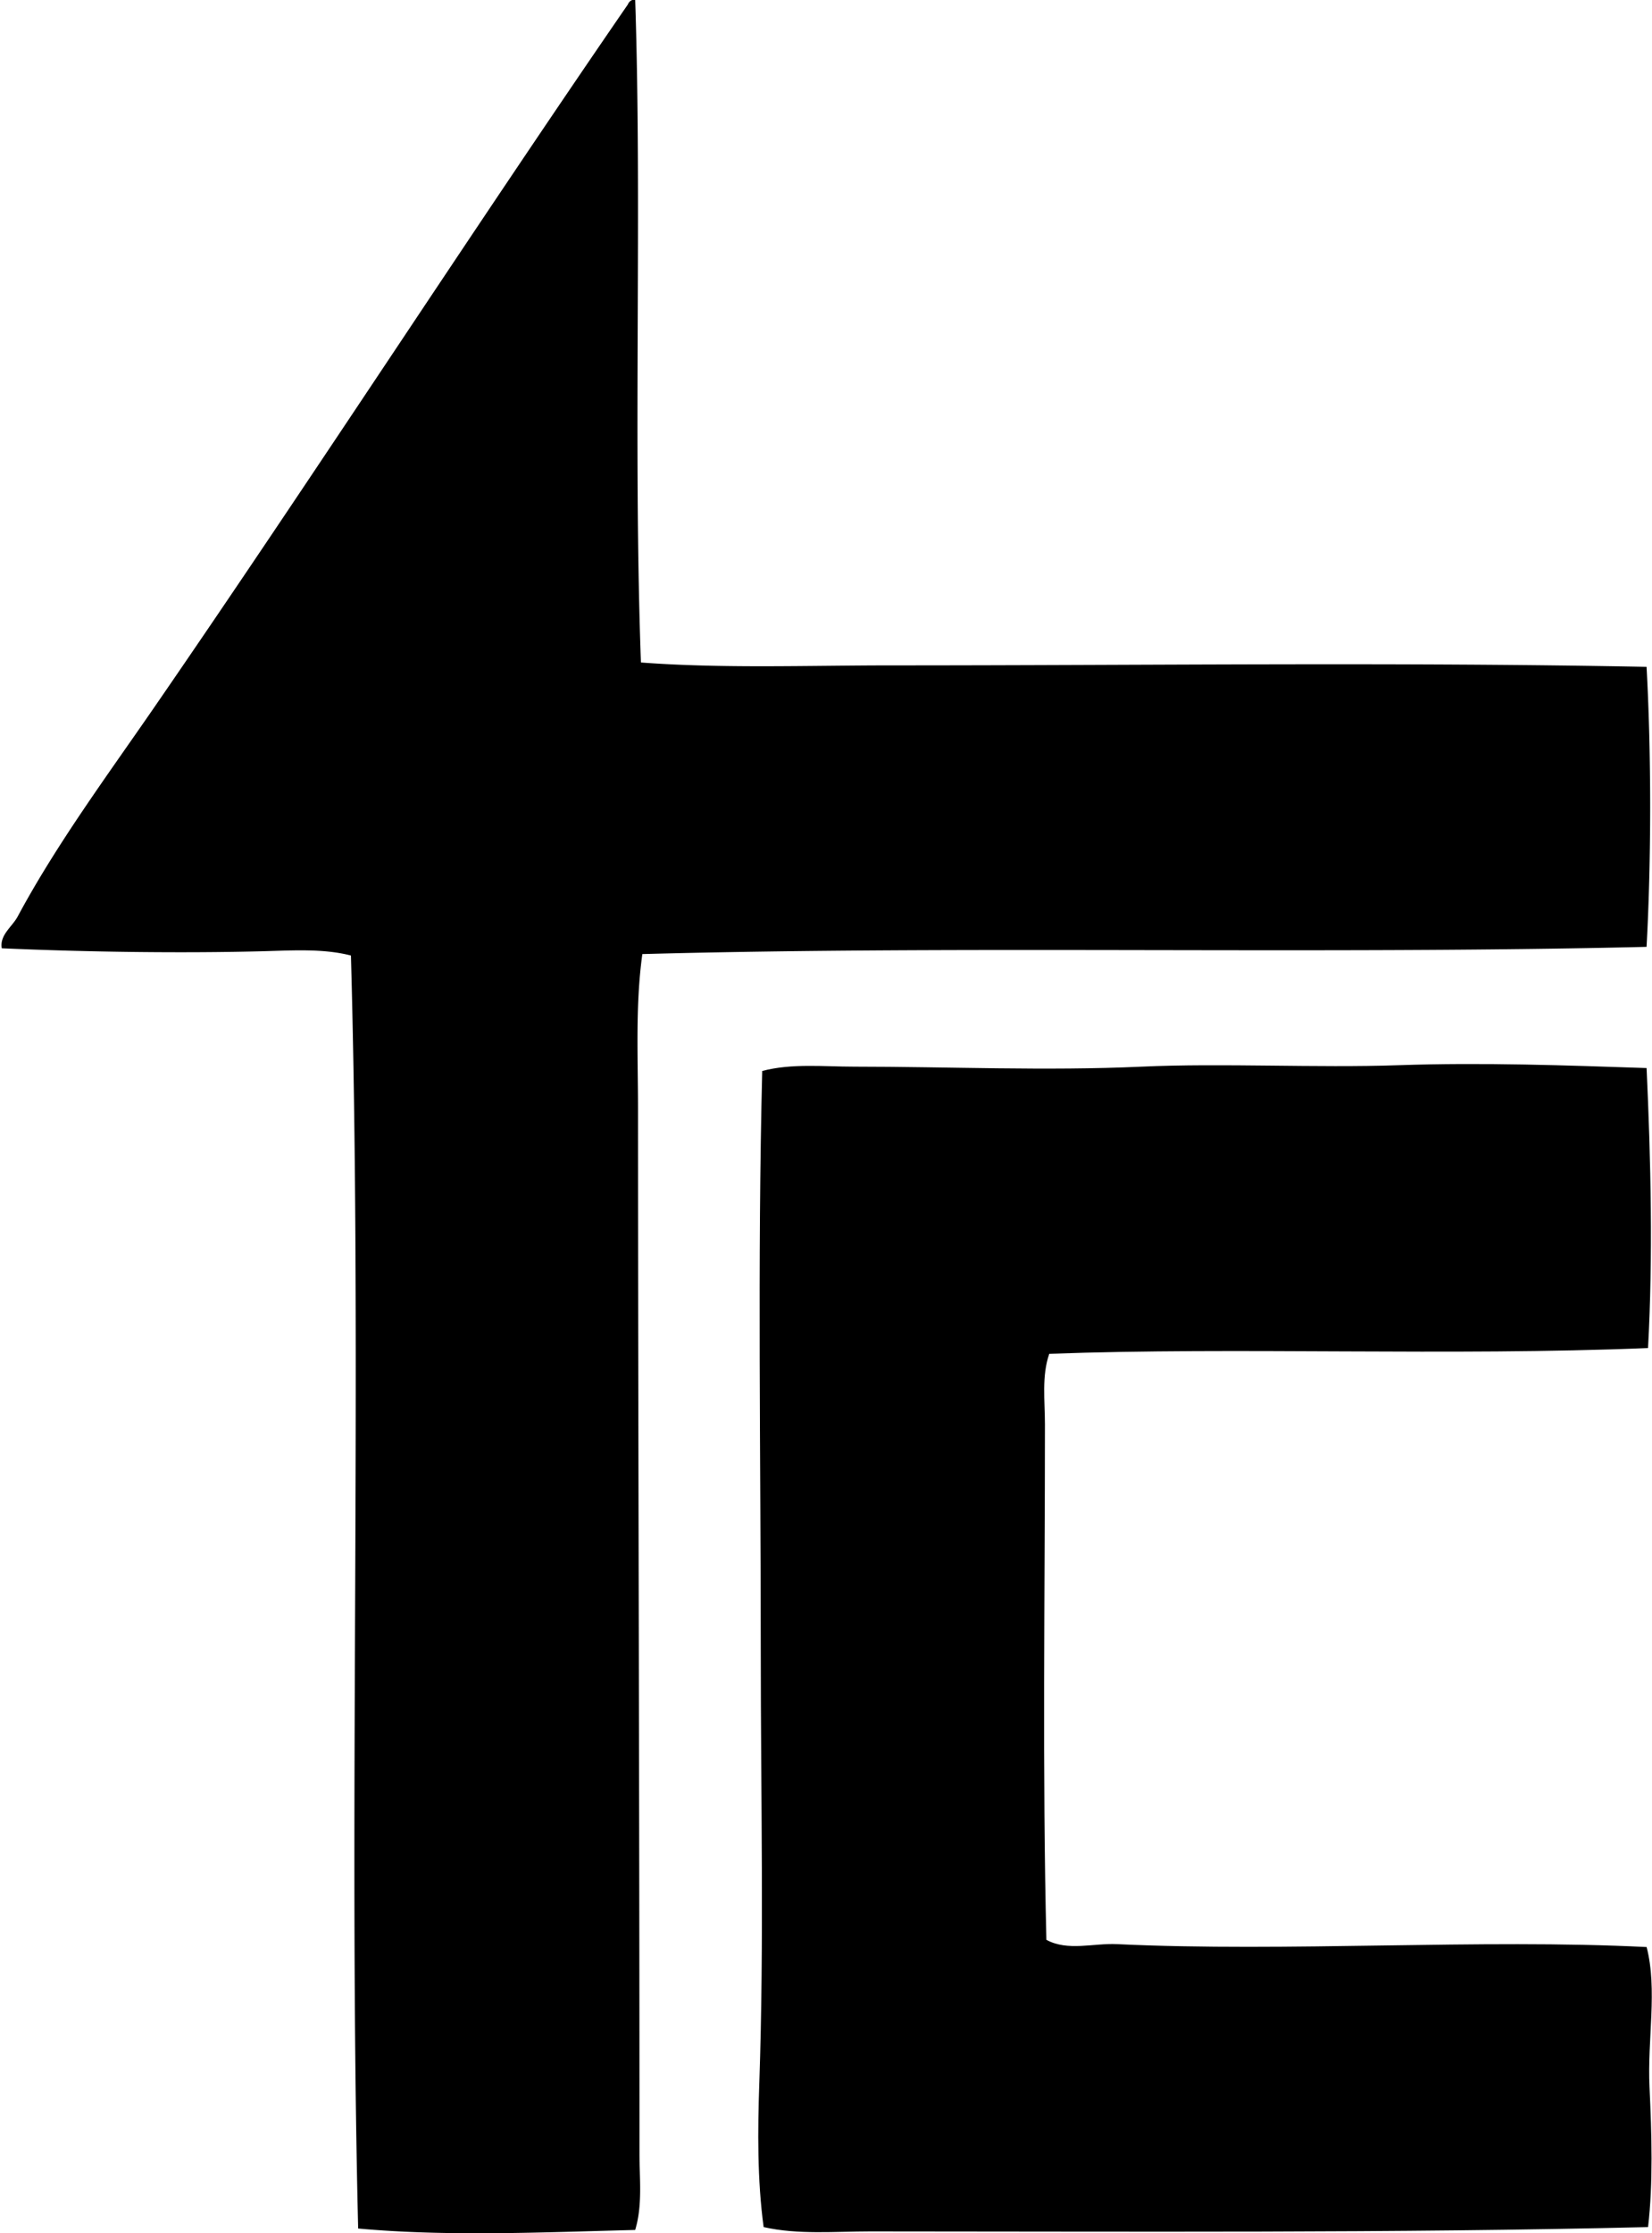
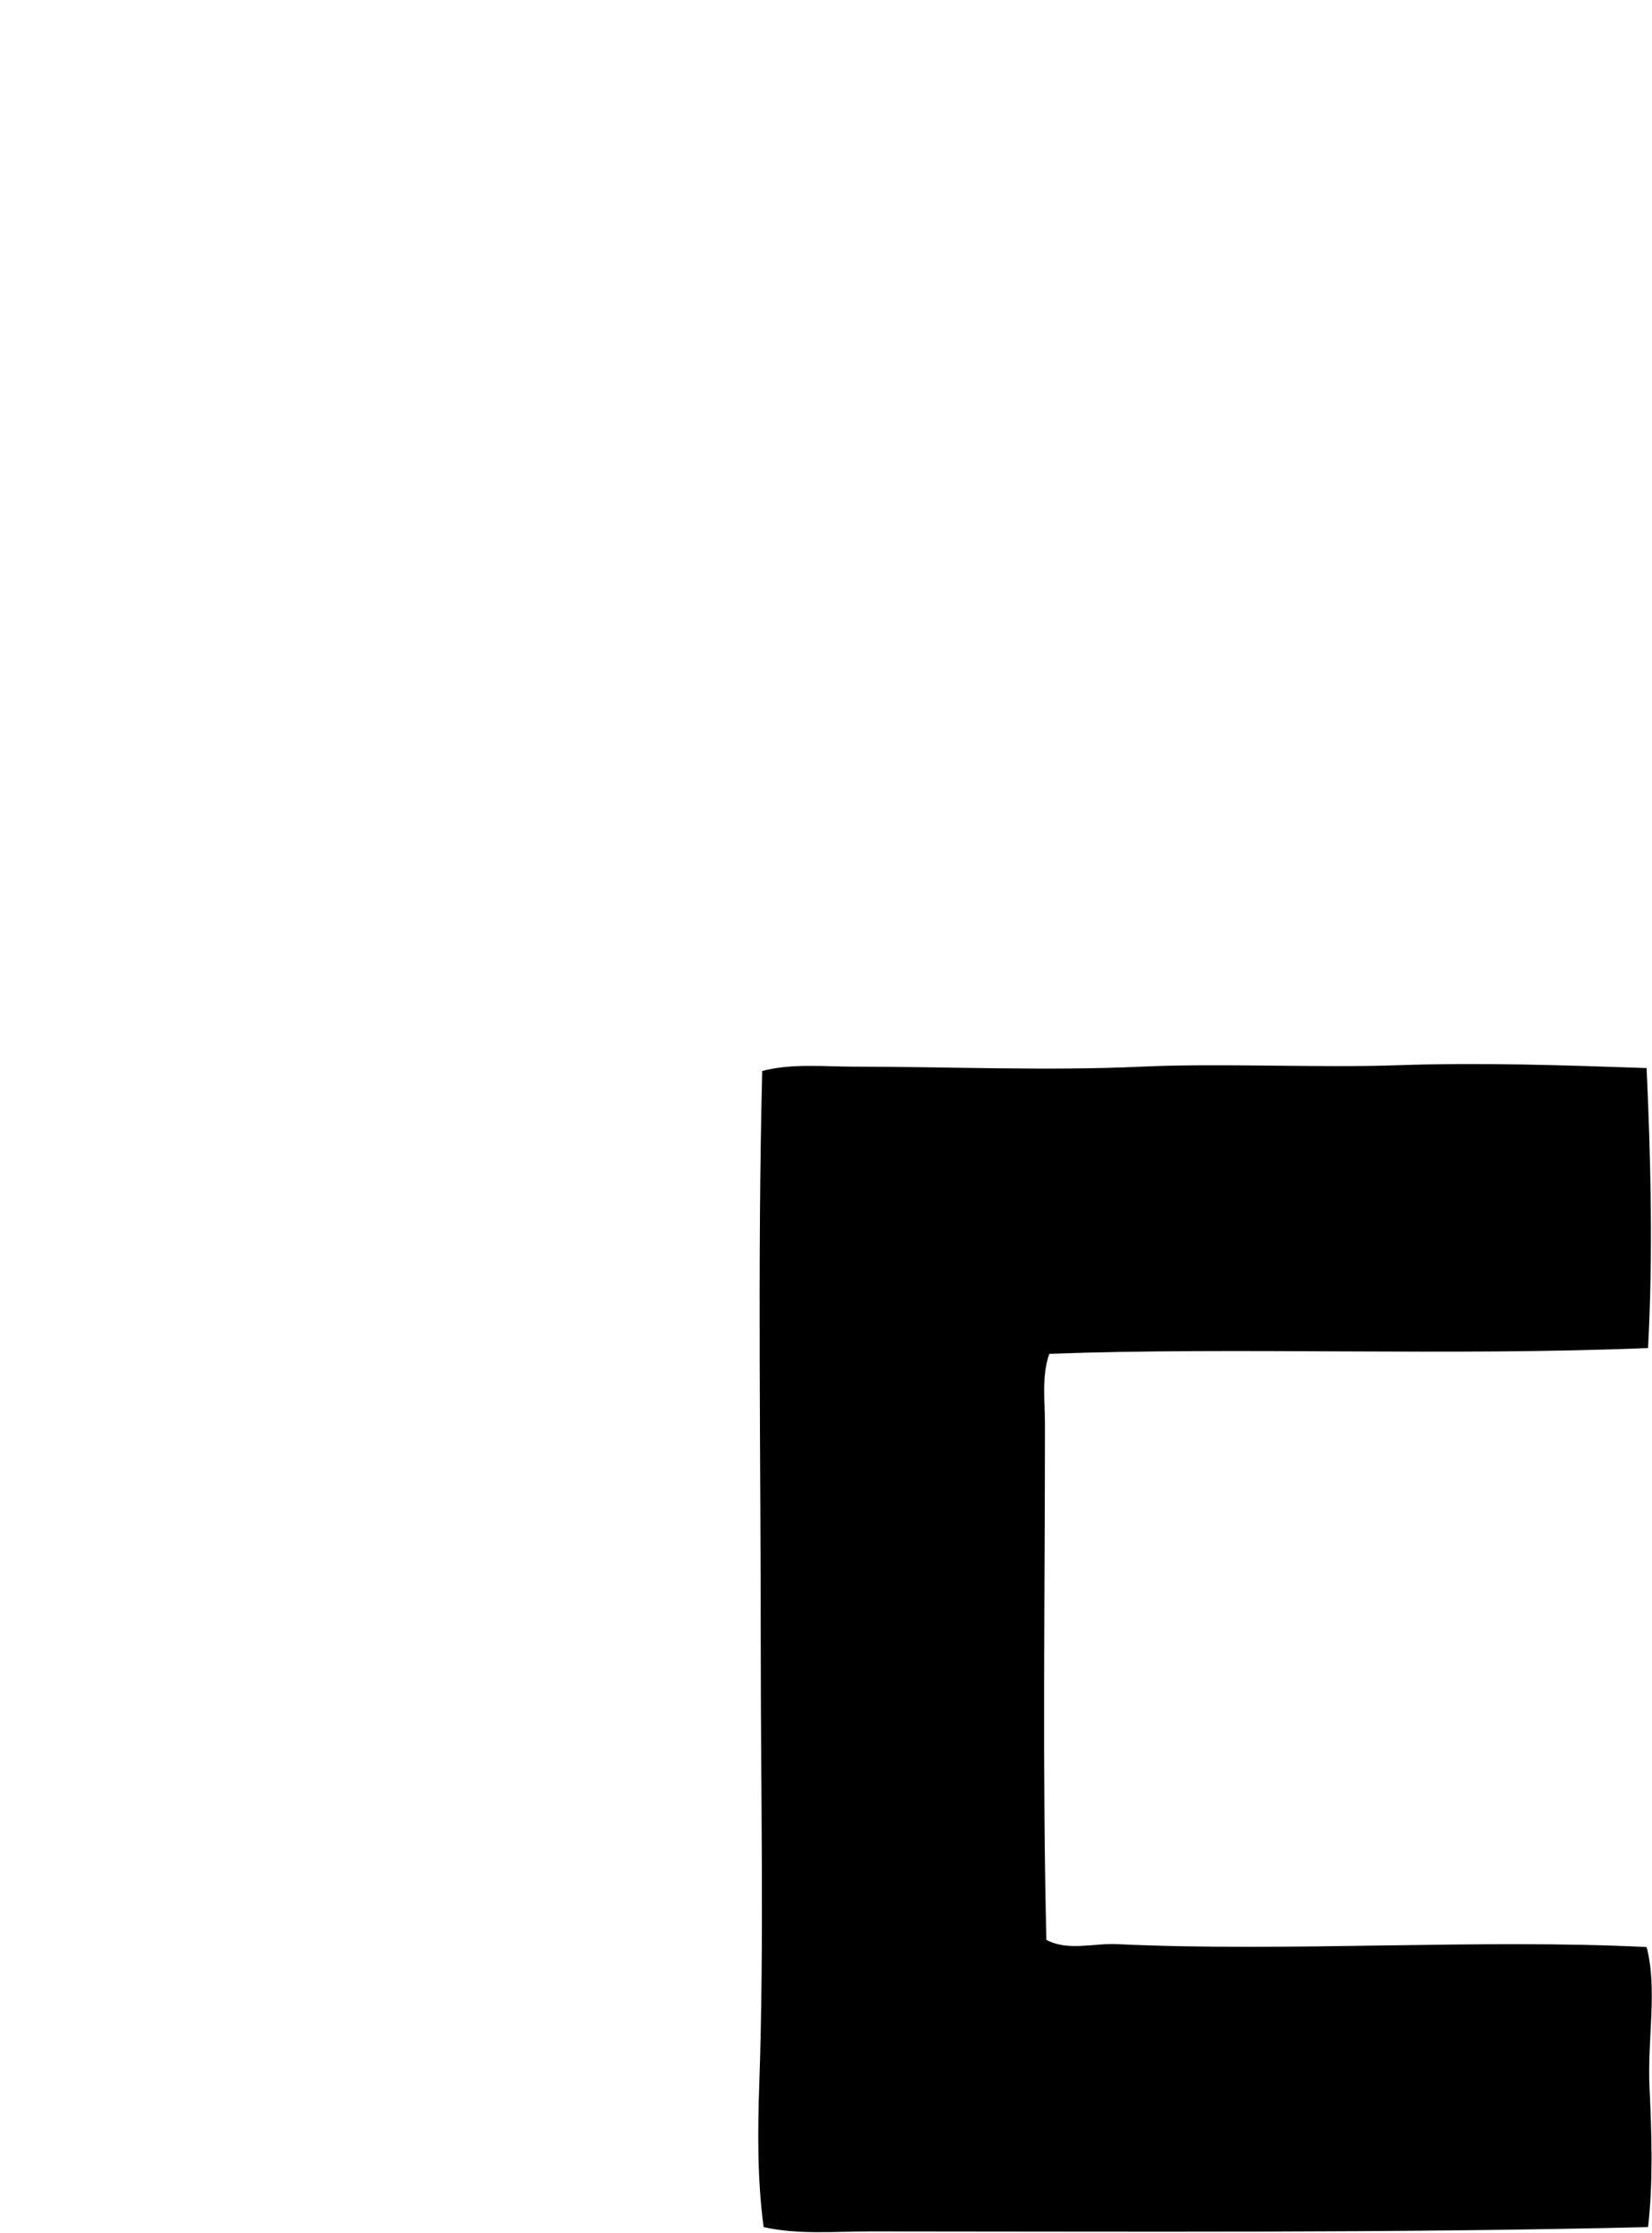
<svg xmlns="http://www.w3.org/2000/svg" width="148" height="200" fill="none" viewBox="0 0 148 200">
-   <path fill="#000" fill-rule="evenodd" d="M56.646 0h.26c.62 18.734-.191 39.75.514 59.33 7.304.55 14.897.26 22.49.26 23.004 0 45.353-.3 67.602.13.43 7.76.43 17.316 0 25.076-29.33.705-60.927-.141-89.965.647-.633 4.559-.387 9.234-.387 13.96.003 30.125.133 62.356.13 93.45-.002 2.264.287 4.657-.387 6.853-8.129.201-16.706.61-24.816-.13-.894-36.777.395-76.651-.647-114.003-2.413-.626-5.124-.462-7.755-.388-7.16.191-15.785.083-23.526-.26-.207-1.185.928-1.922 1.424-2.843 3.458-6.444 8.001-12.597 12.15-18.612C28.063 42.678 41.9 21.254 56.255.39a.658.658 0 0 1 .39-.39Z" clip-rule="evenodd" />
  <path fill="#000" fill-rule="evenodd" d="M147.515 95.65c.387 8.386.575 16.902.13 25.075-17.849.735-36.695-.108-53.644.518-.692 1.999-.387 4.185-.387 6.335 0 15.194-.234 31.348.13 46.144 1.912 1.042 4.209.284 6.335.387 15.258.724 32.534-.493 47.439.26.986 3.798.055 8.272.259 12.537.199 4.248.327 8.603-.13 12.542-22.879.549-45.995.392-69.67.387-3.18 0-6.487.31-9.564-.387-.575-4.233-.535-8.646-.387-12.929.435-12.577.13-25.657.13-38.647 0-17.522-.3-34.846.13-51.96 2.652-.7 5.482-.387 8.272-.387 8.328 0 17.212.393 25.723 0 7.166-.331 15.684.125 23.007-.13 7.616-.262 15.061.016 22.227.255Z" clip-rule="evenodd" />
</svg>